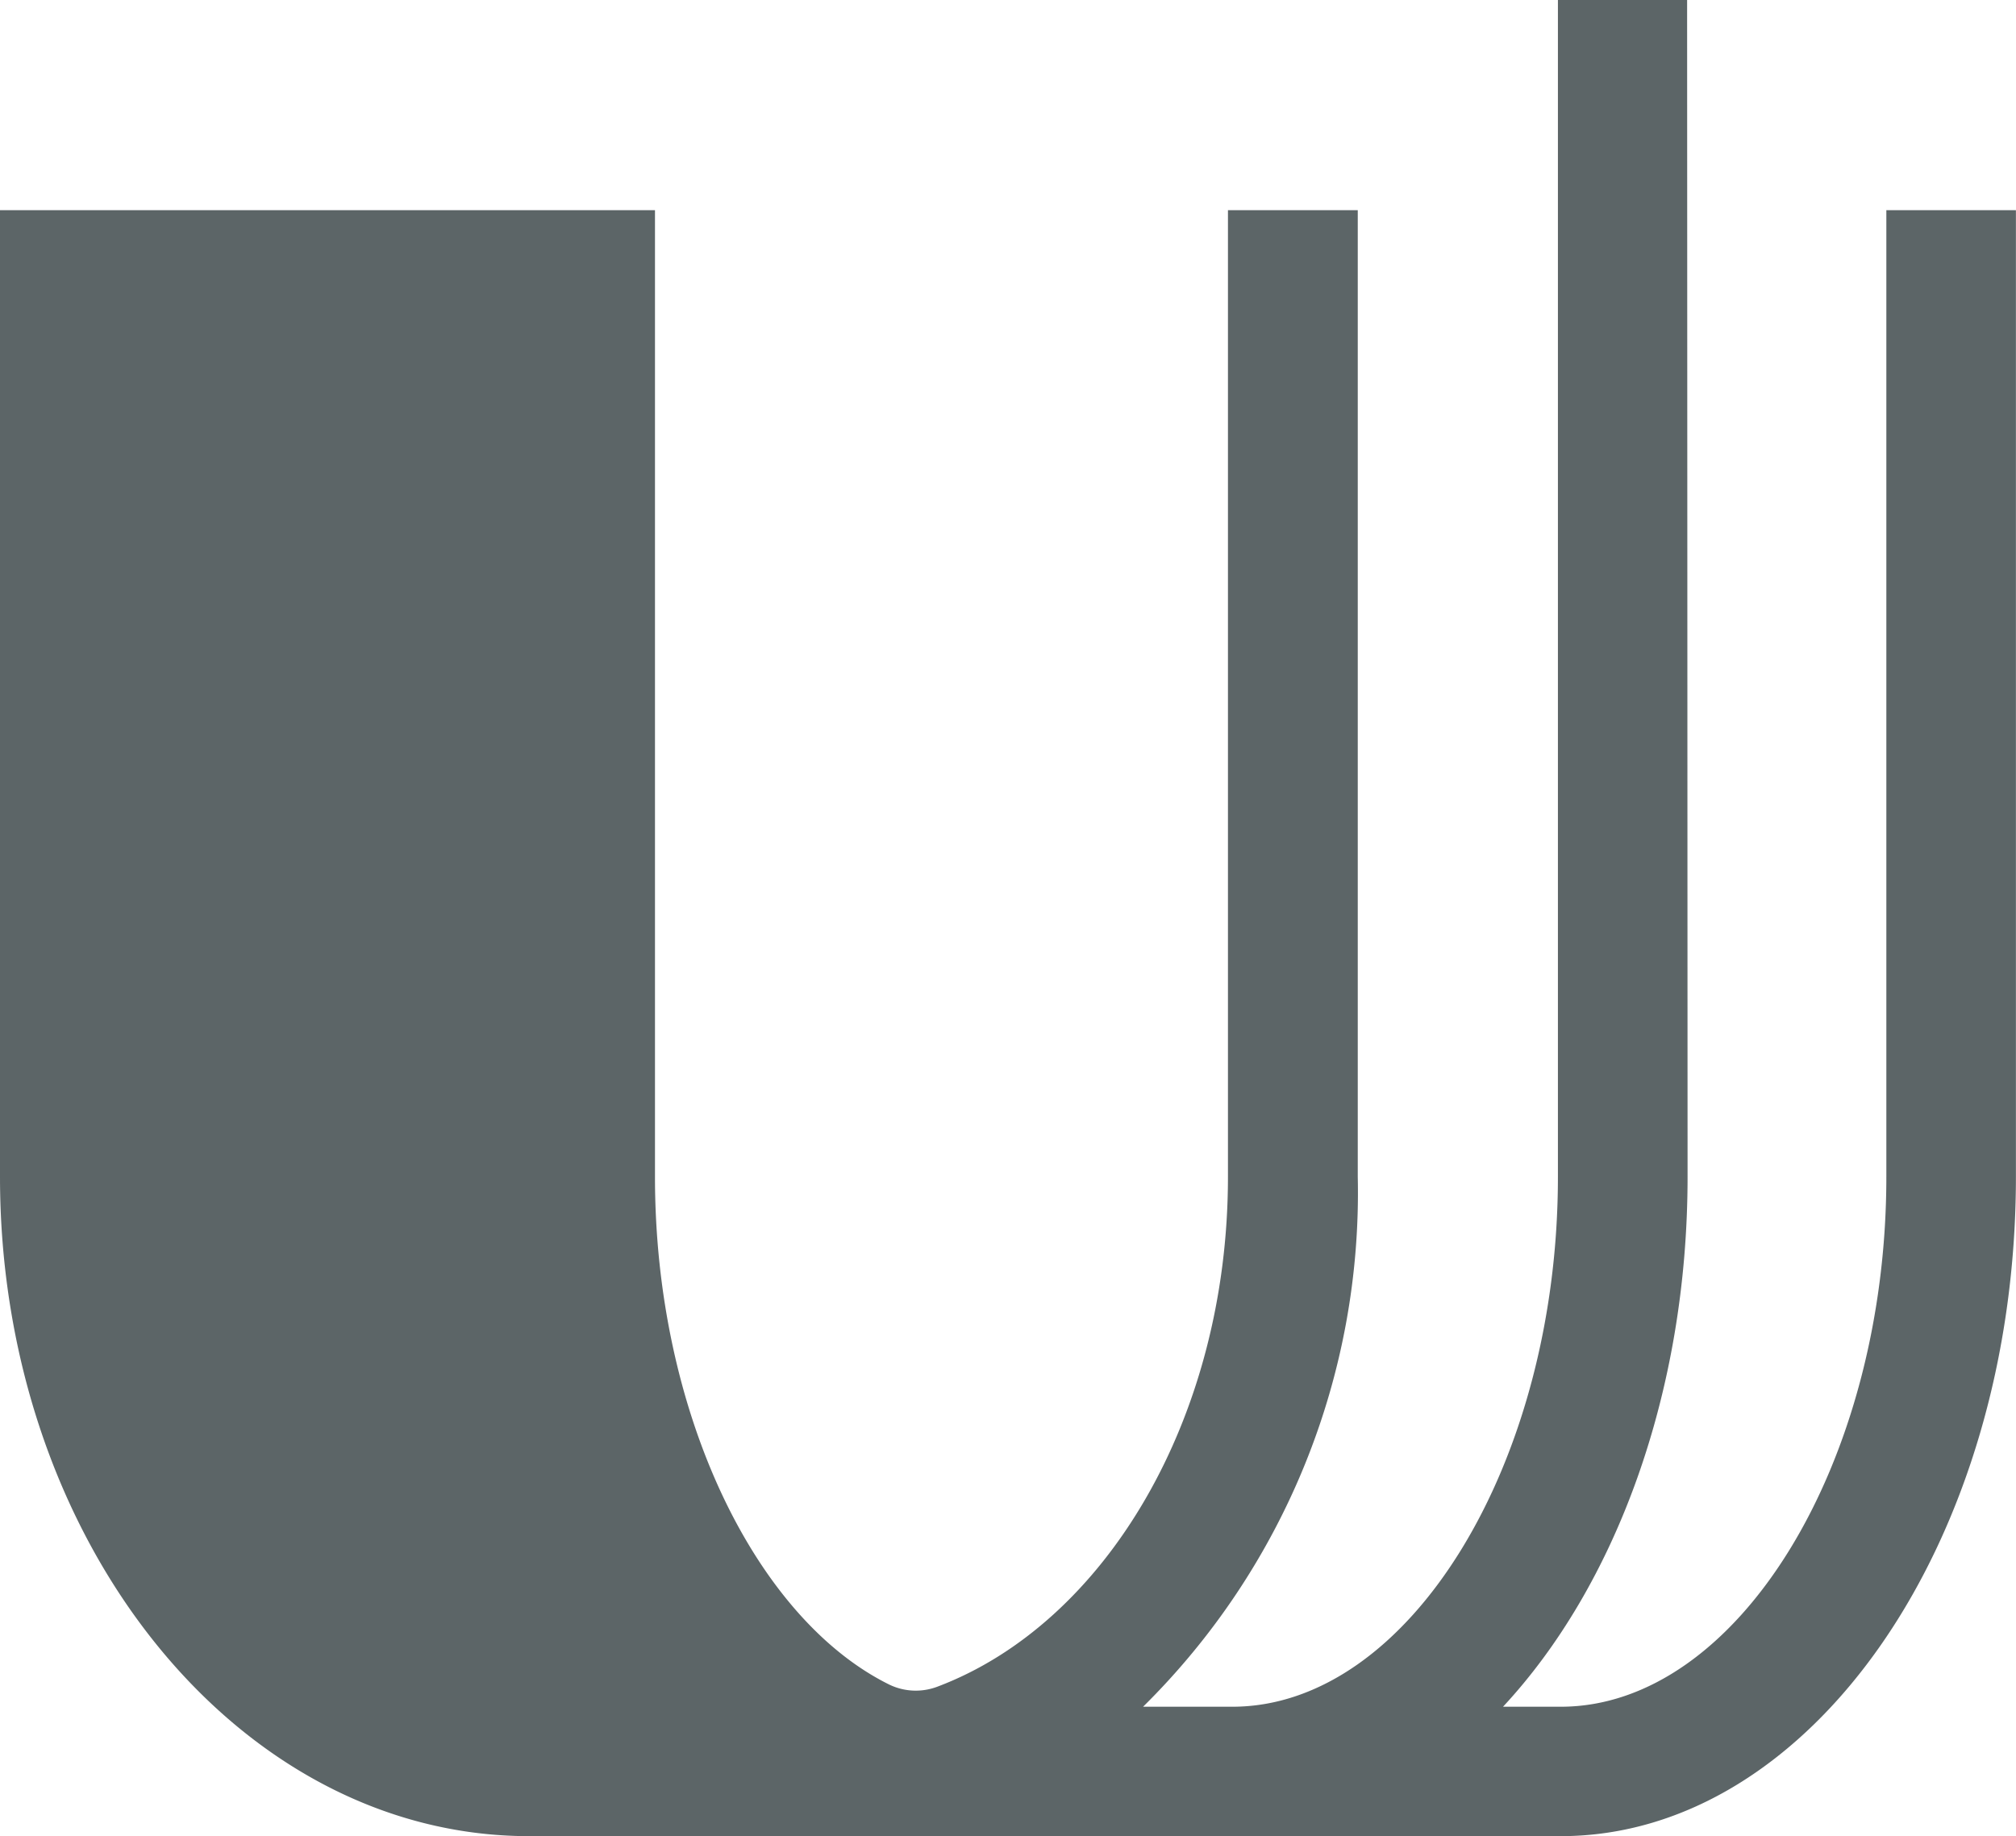
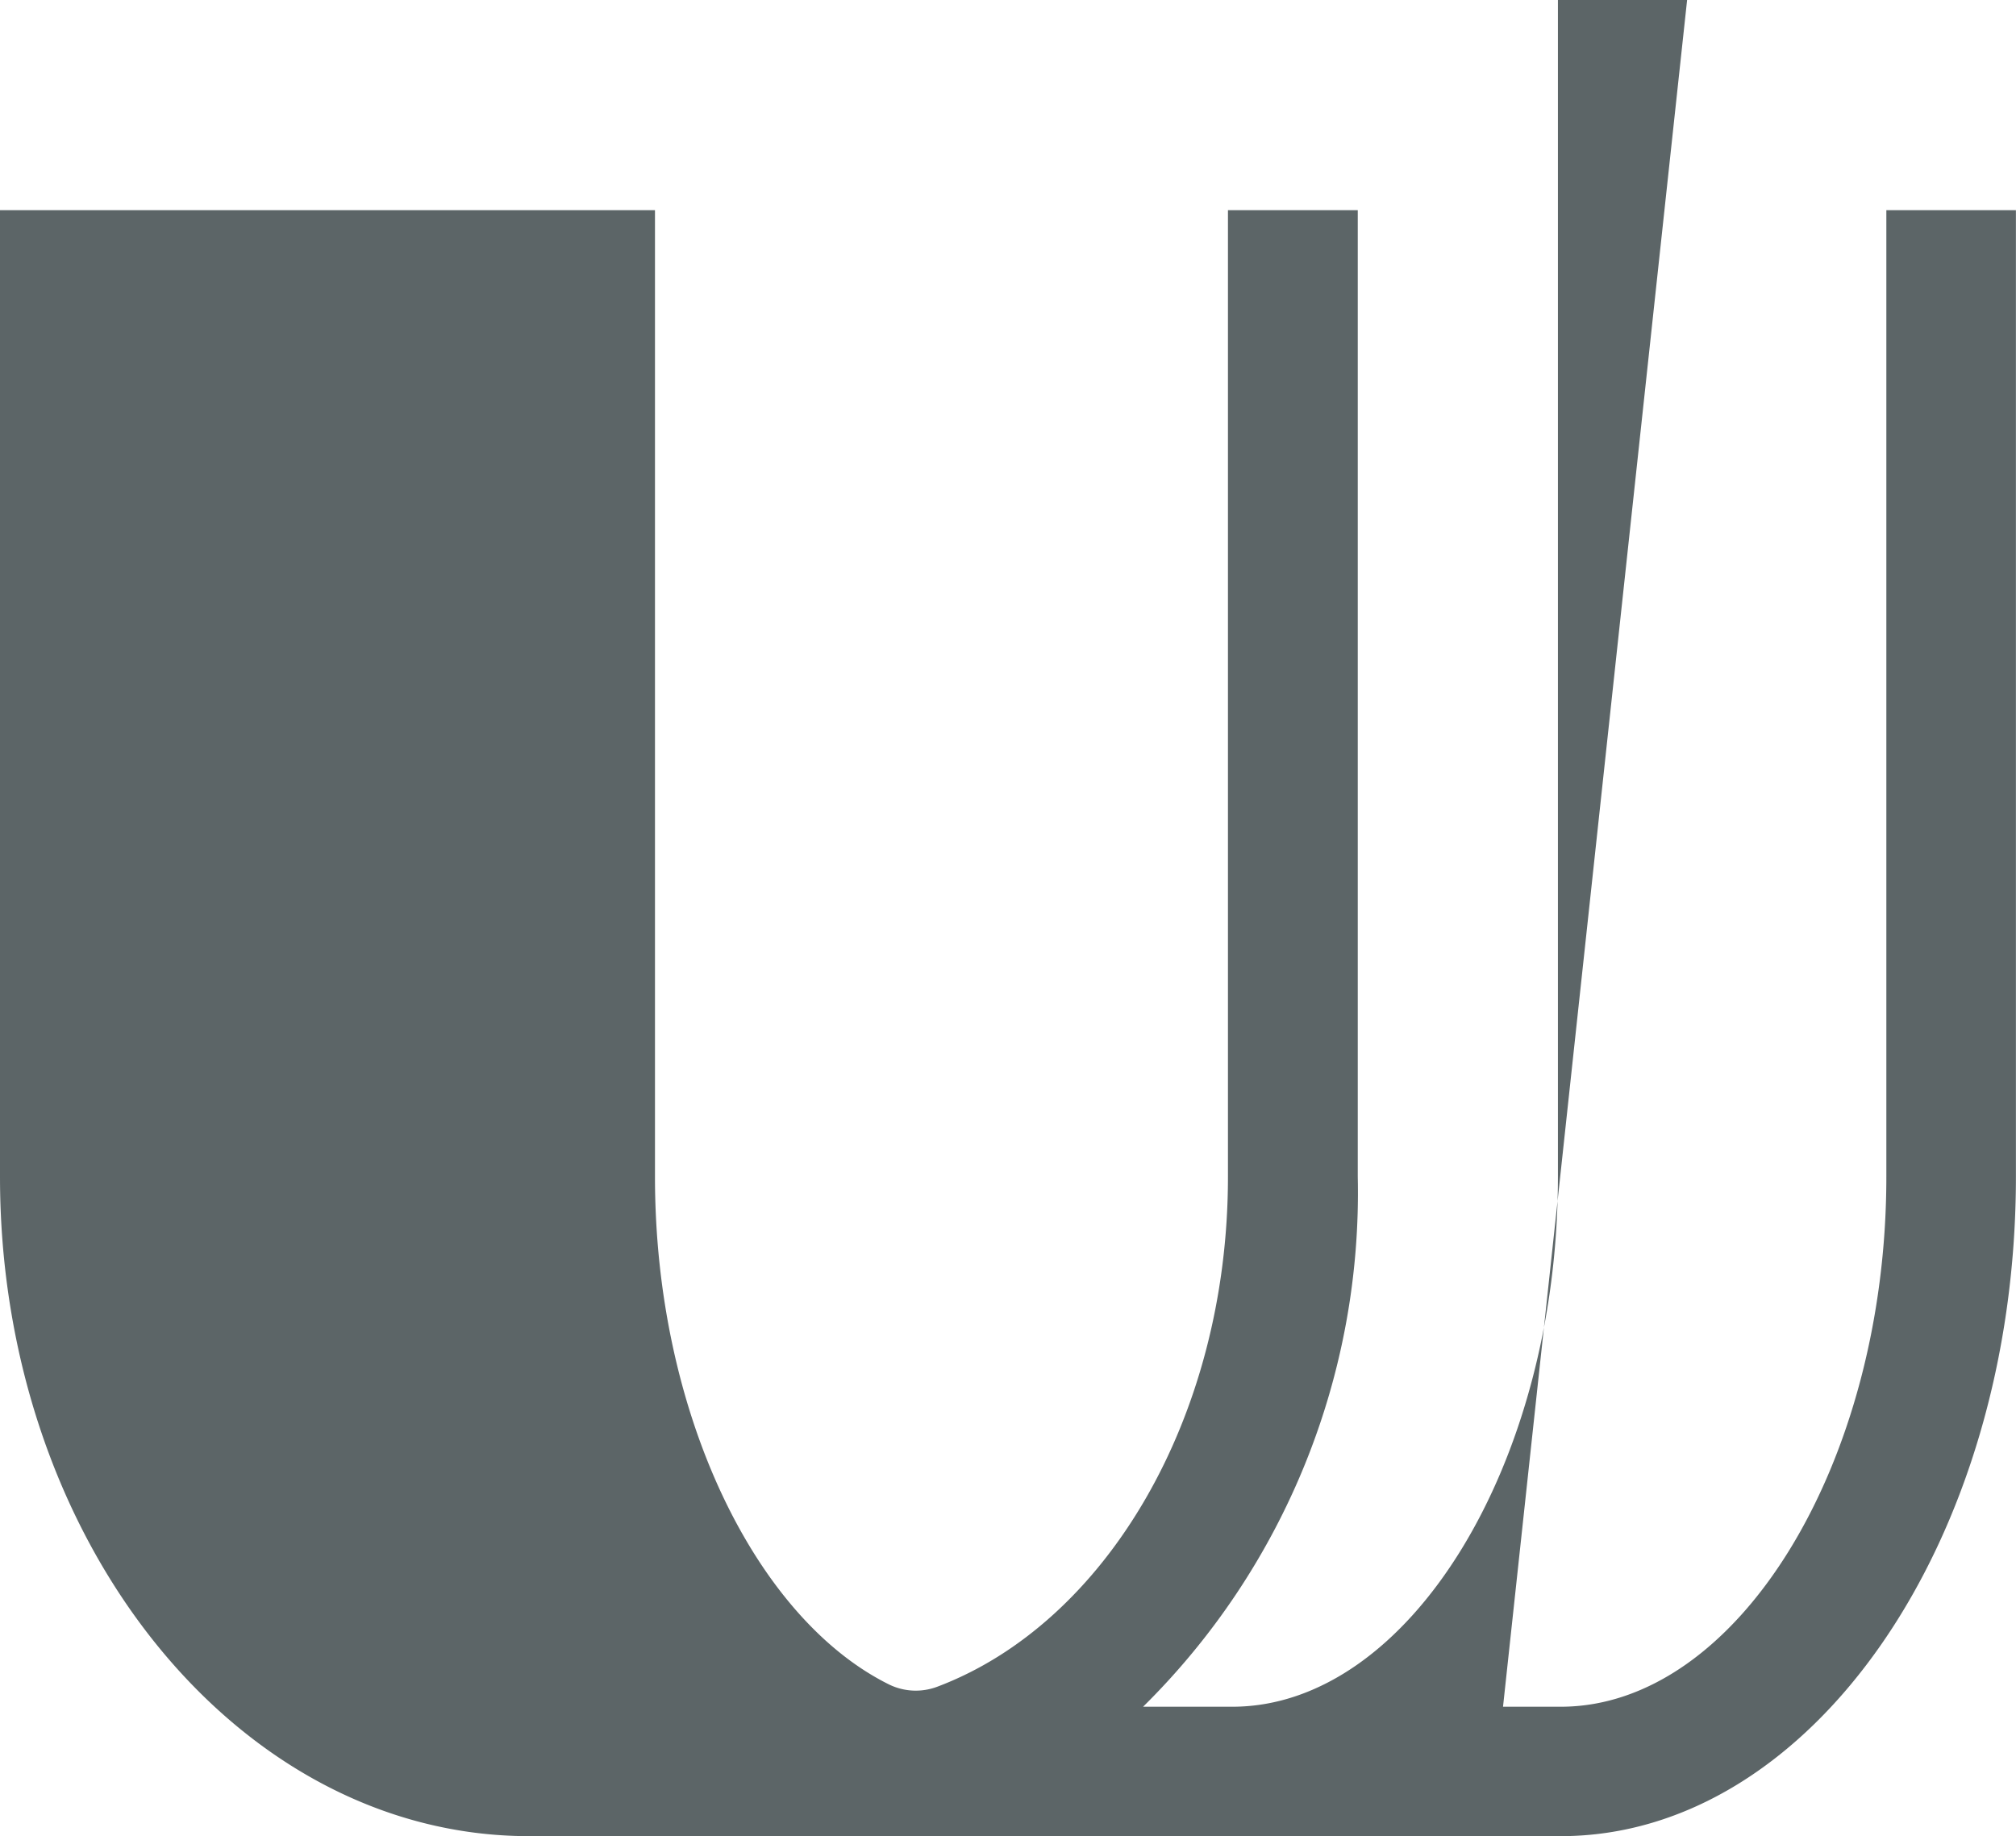
<svg xmlns="http://www.w3.org/2000/svg" width="52.587" height="47.903" viewBox="0 0 52.587 47.903">
-   <path id="footer-logo" d="M49.205,5.483V30.7c0,7.493-3.889,13.824-8.493,13.824H39.206c2.919-3.137,4.814-8.165,4.814-13.824L44.008,0h-3.37V30.7c0,7.493-3.889,13.824-8.493,13.824H29.817a18.845,18.845,0,0,0,5.6-13.824V5.483H32.031V30.7c0,6.315-3.209,11.652-7.577,13.3a1.588,1.588,0,0,1-1.26-.055c-3.486-1.724-6.109-7.09-6.109-13.243V5.483H0V30.7C0,40.184,6.191,47.9,13.8,47.9h26.91c6.548,0,11.875-7.719,11.875-17.206V5.483Z" fill="#132124" opacity="0.69" />
+   <path id="footer-logo" d="M49.205,5.483V30.7c0,7.493-3.889,13.824-8.493,13.824H39.206L44.008,0h-3.37V30.7c0,7.493-3.889,13.824-8.493,13.824H29.817a18.845,18.845,0,0,0,5.6-13.824V5.483H32.031V30.7c0,6.315-3.209,11.652-7.577,13.3a1.588,1.588,0,0,1-1.26-.055c-3.486-1.724-6.109-7.09-6.109-13.243V5.483H0V30.7C0,40.184,6.191,47.9,13.8,47.9h26.91c6.548,0,11.875-7.719,11.875-17.206V5.483Z" fill="#132124" opacity="0.69" />
</svg>